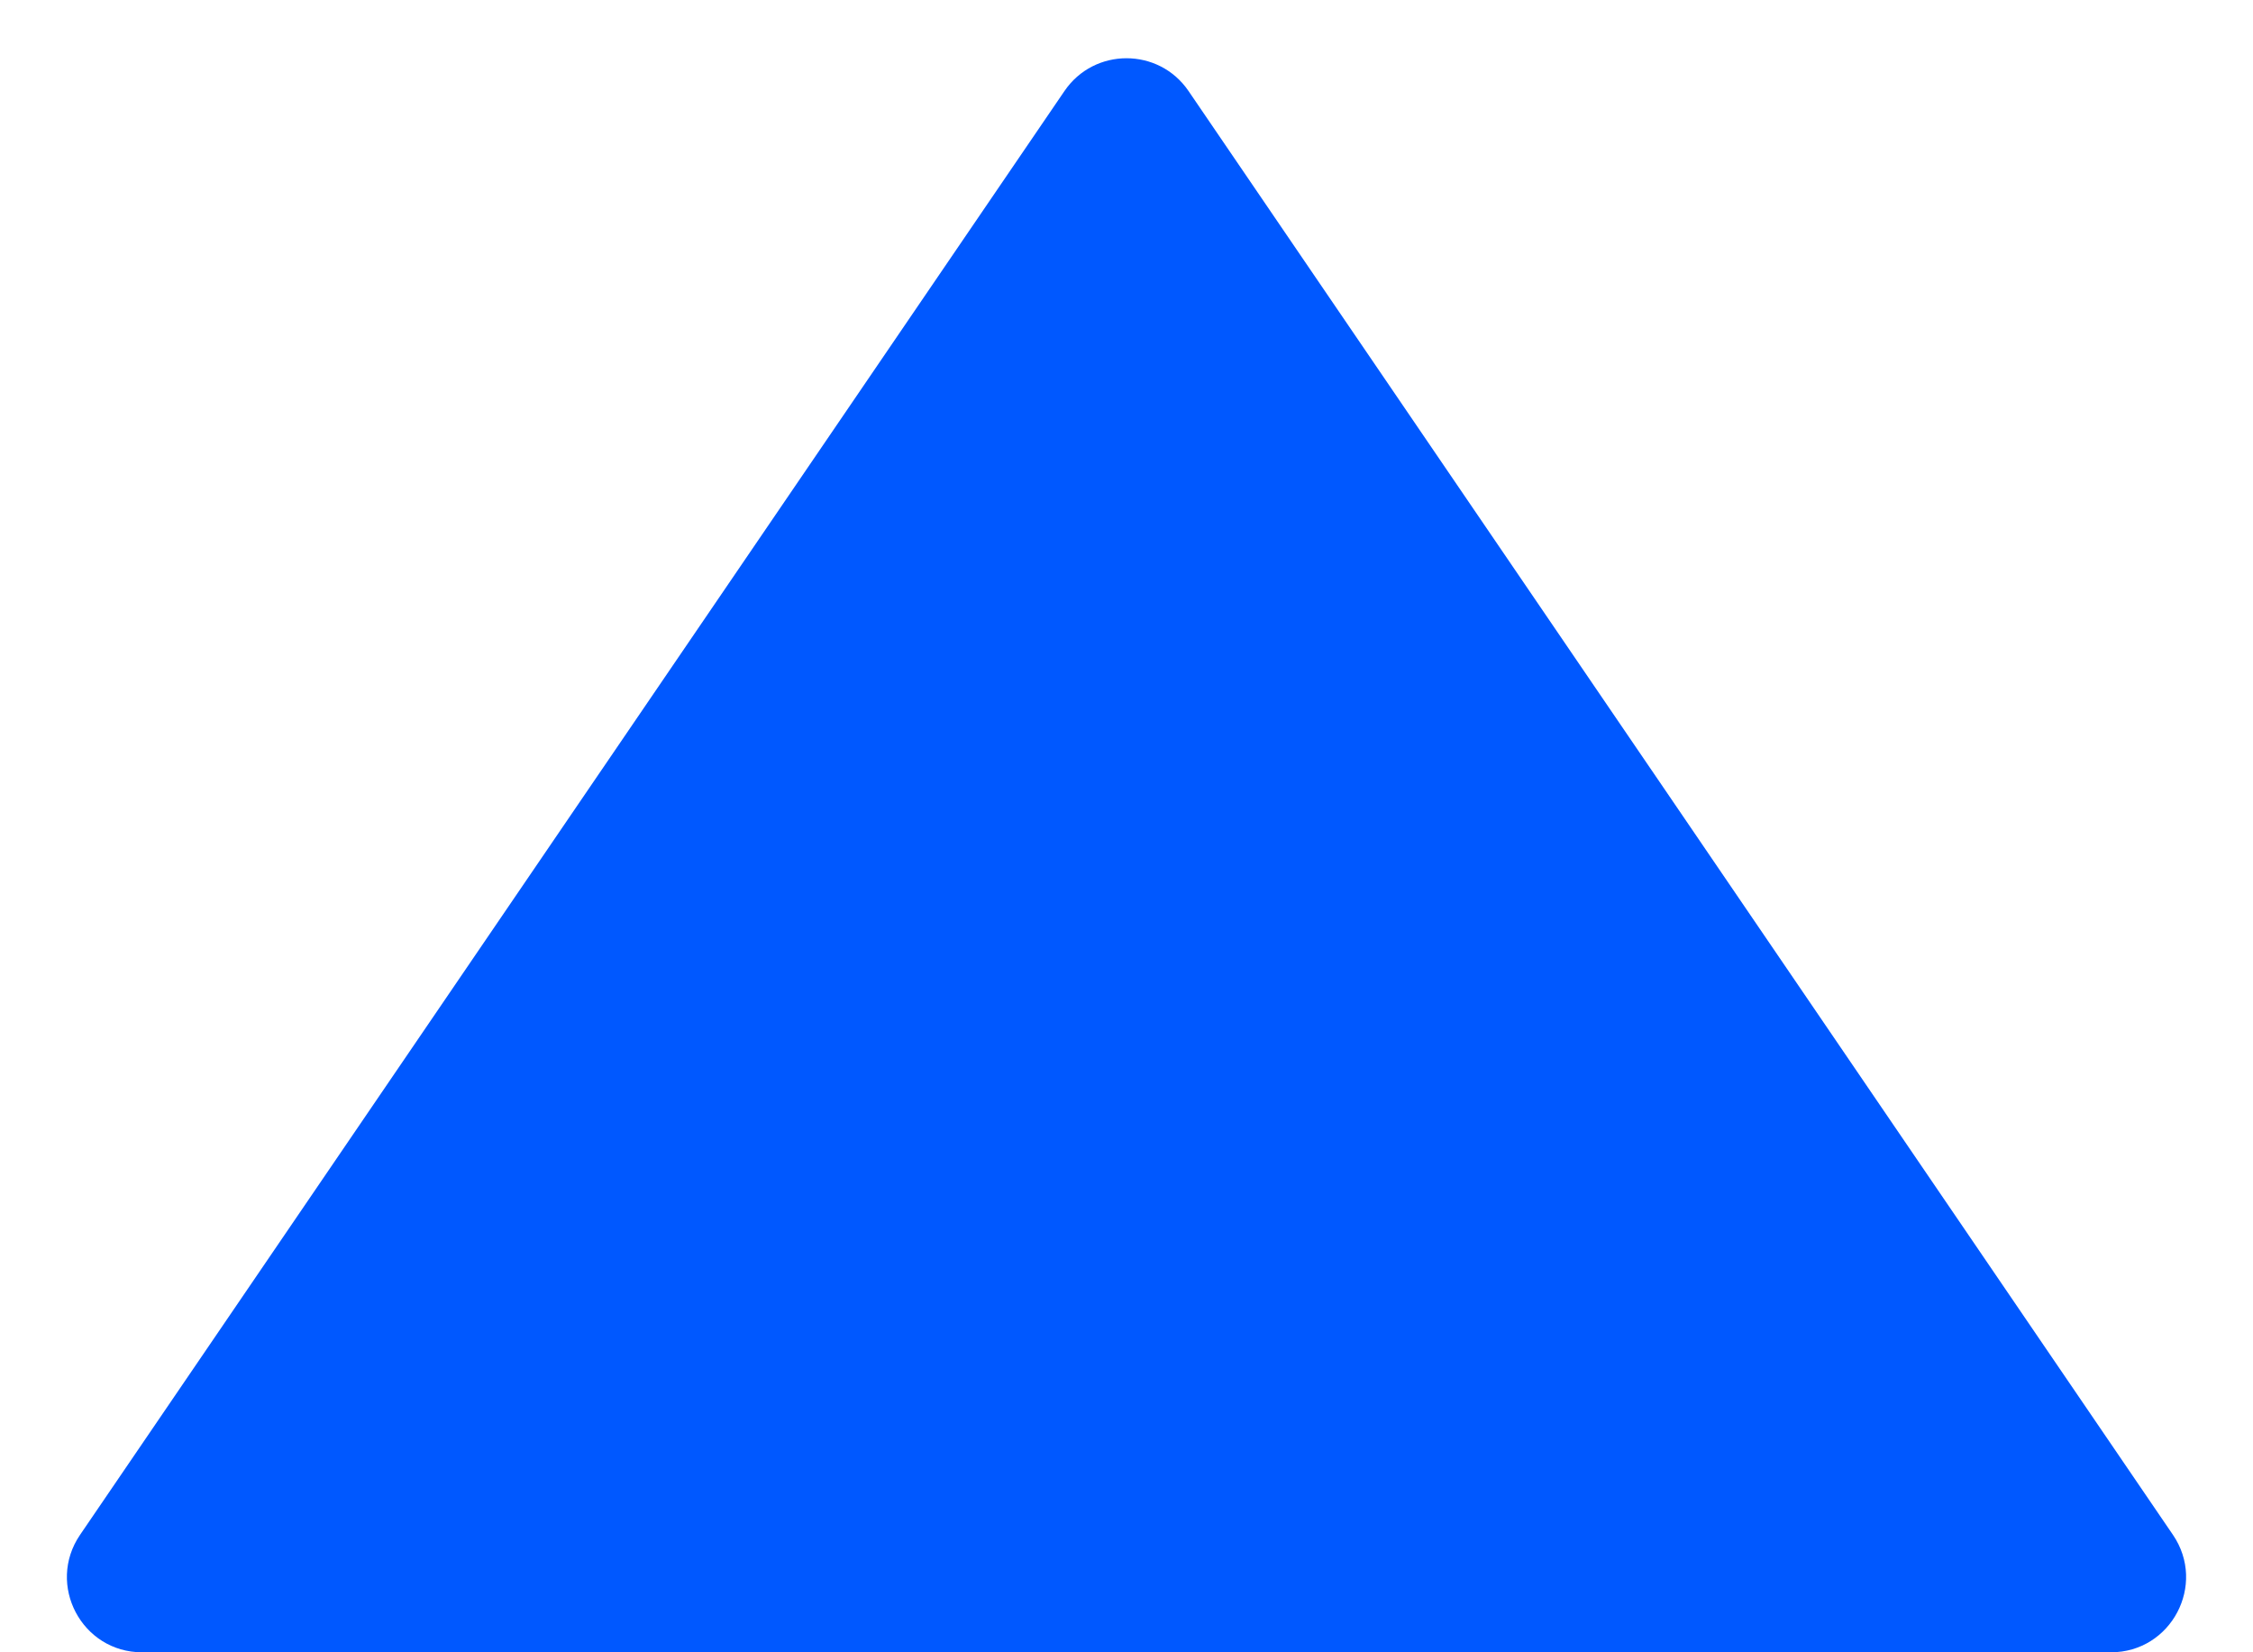
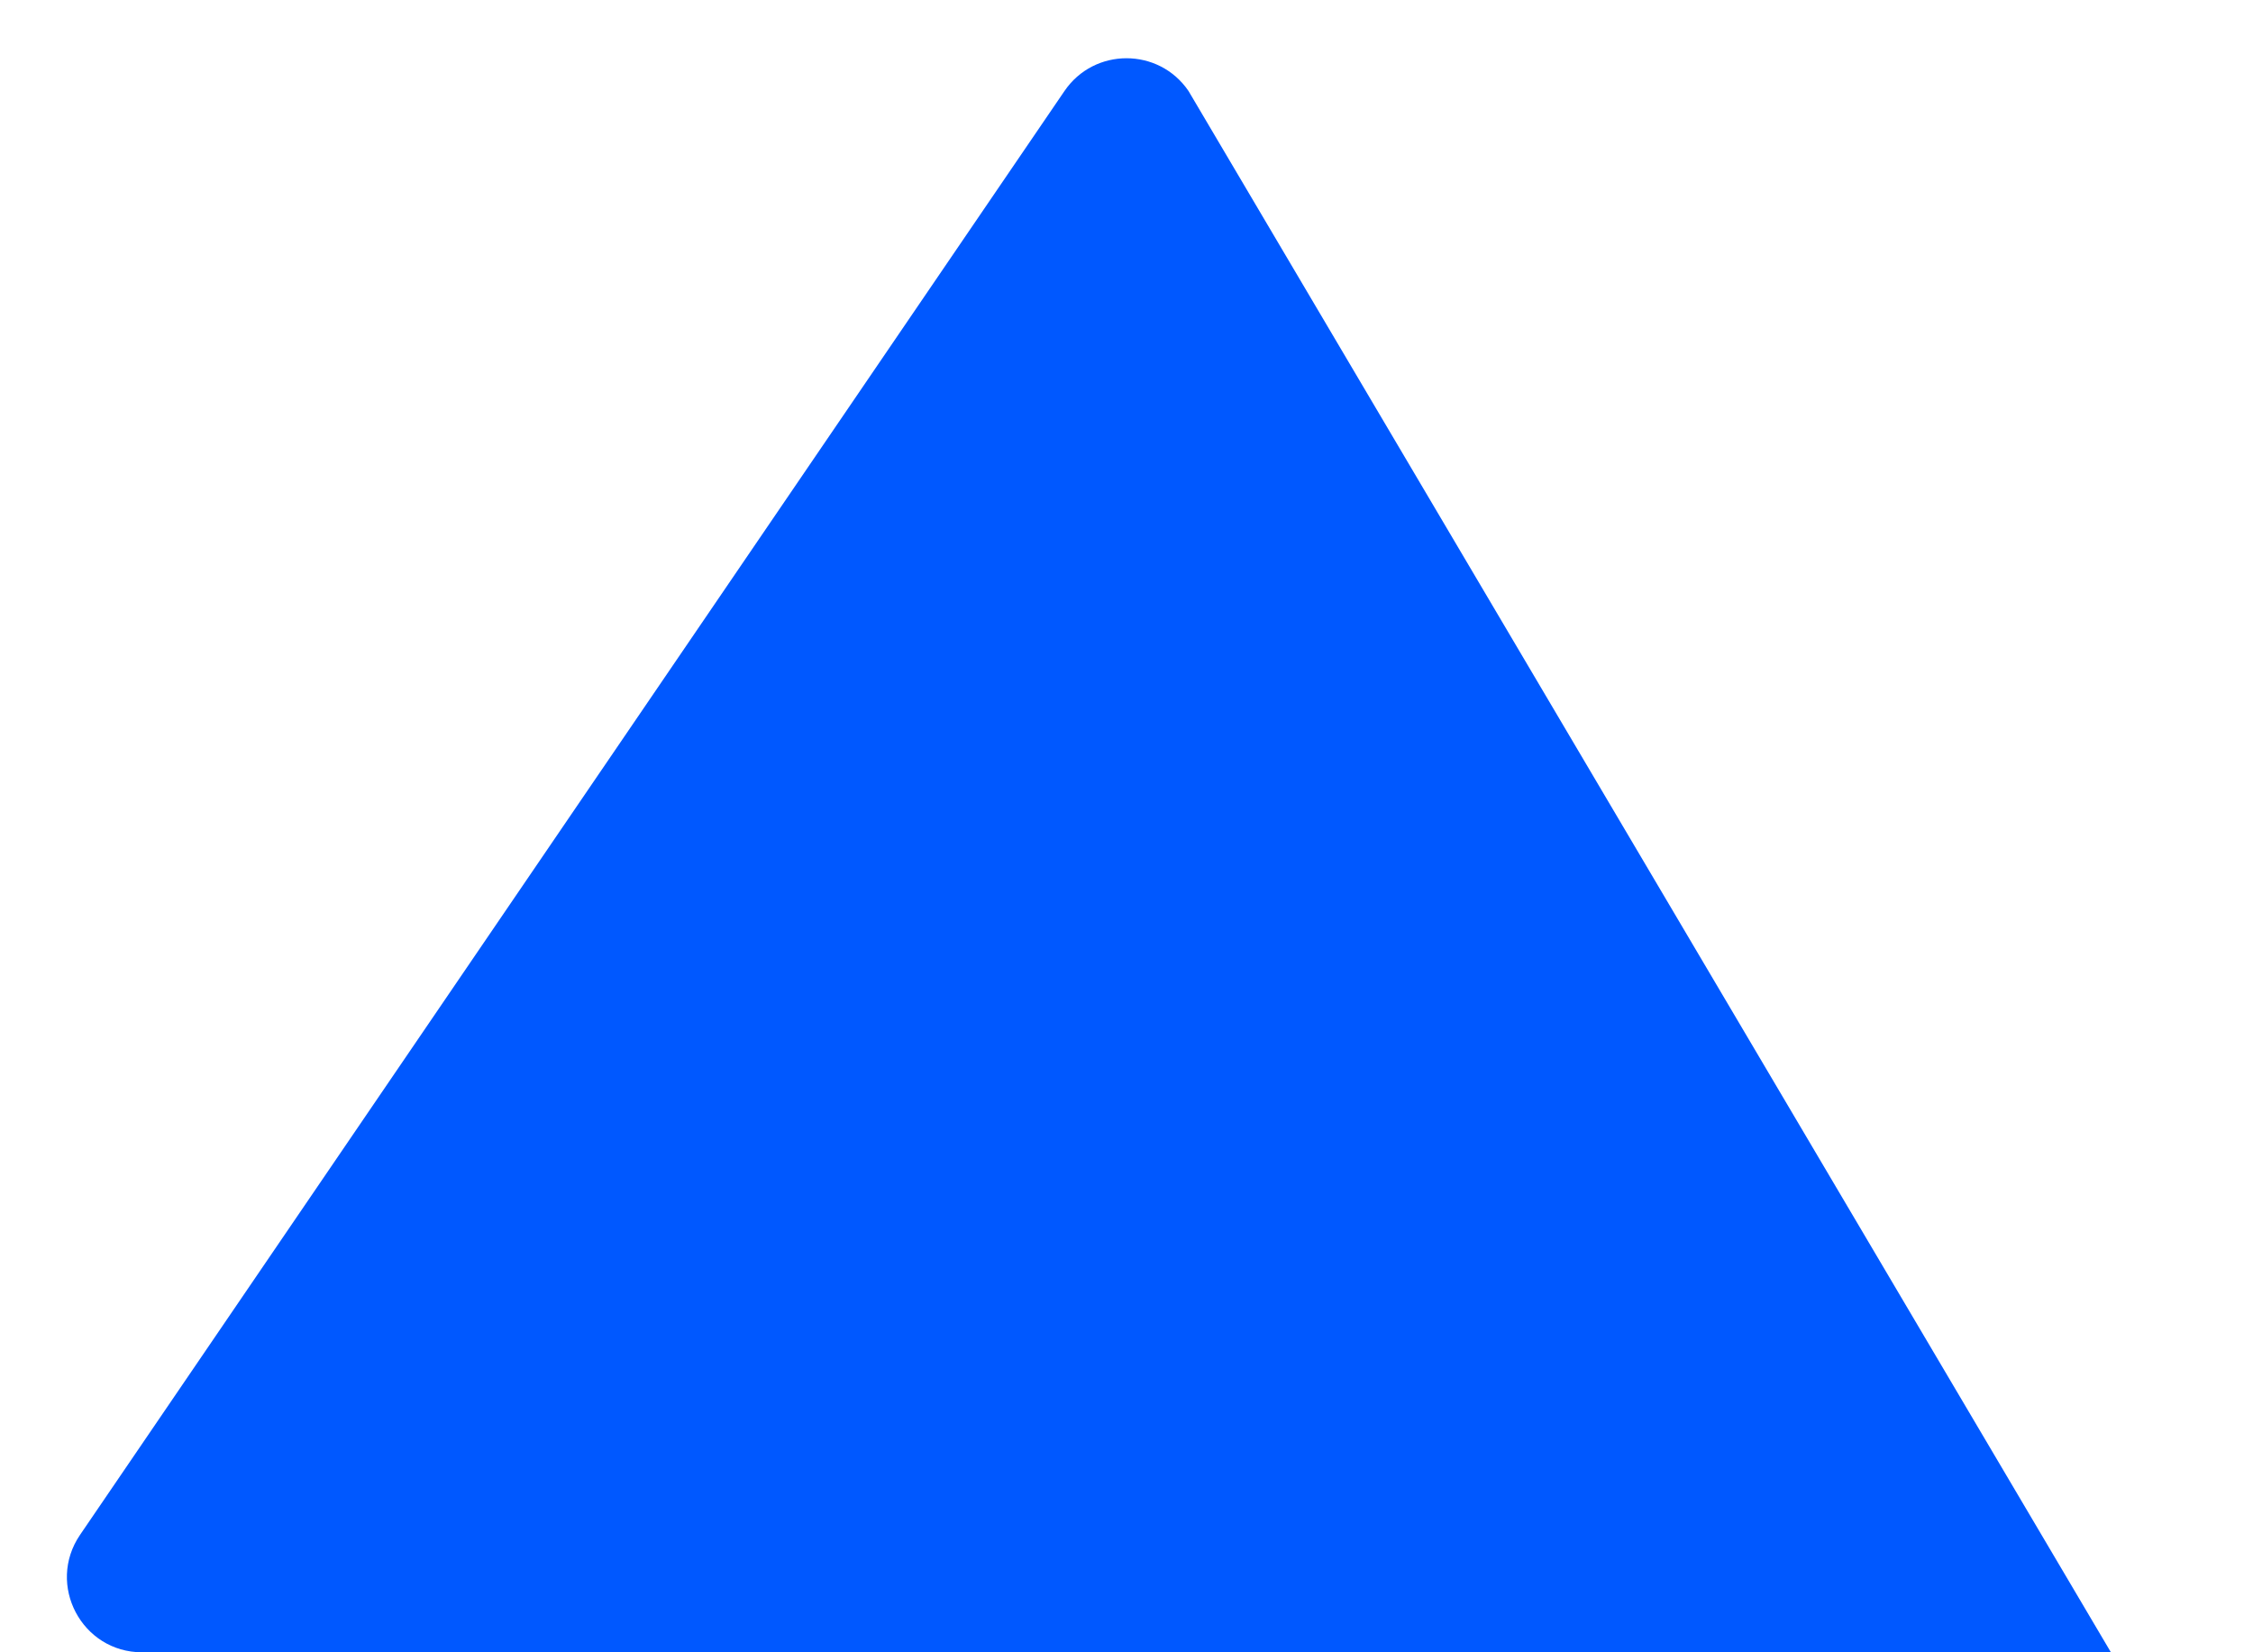
<svg xmlns="http://www.w3.org/2000/svg" width="15" height="11" viewBox="0 0 15 11" fill="none">
-   <path d="M7.913 0.606C7.715 0.315 7.285 0.315 7.087 0.606L0.533 10.218C0.307 10.55 0.544 11 0.946 11H14.054C14.456 11 14.693 10.55 14.467 10.218L7.913 0.606Z" fill="#0058FF" />
+   <path d="M7.913 0.606C7.715 0.315 7.285 0.315 7.087 0.606L0.533 10.218C0.307 10.55 0.544 11 0.946 11H14.054L7.913 0.606Z" fill="#0058FF" />
</svg>